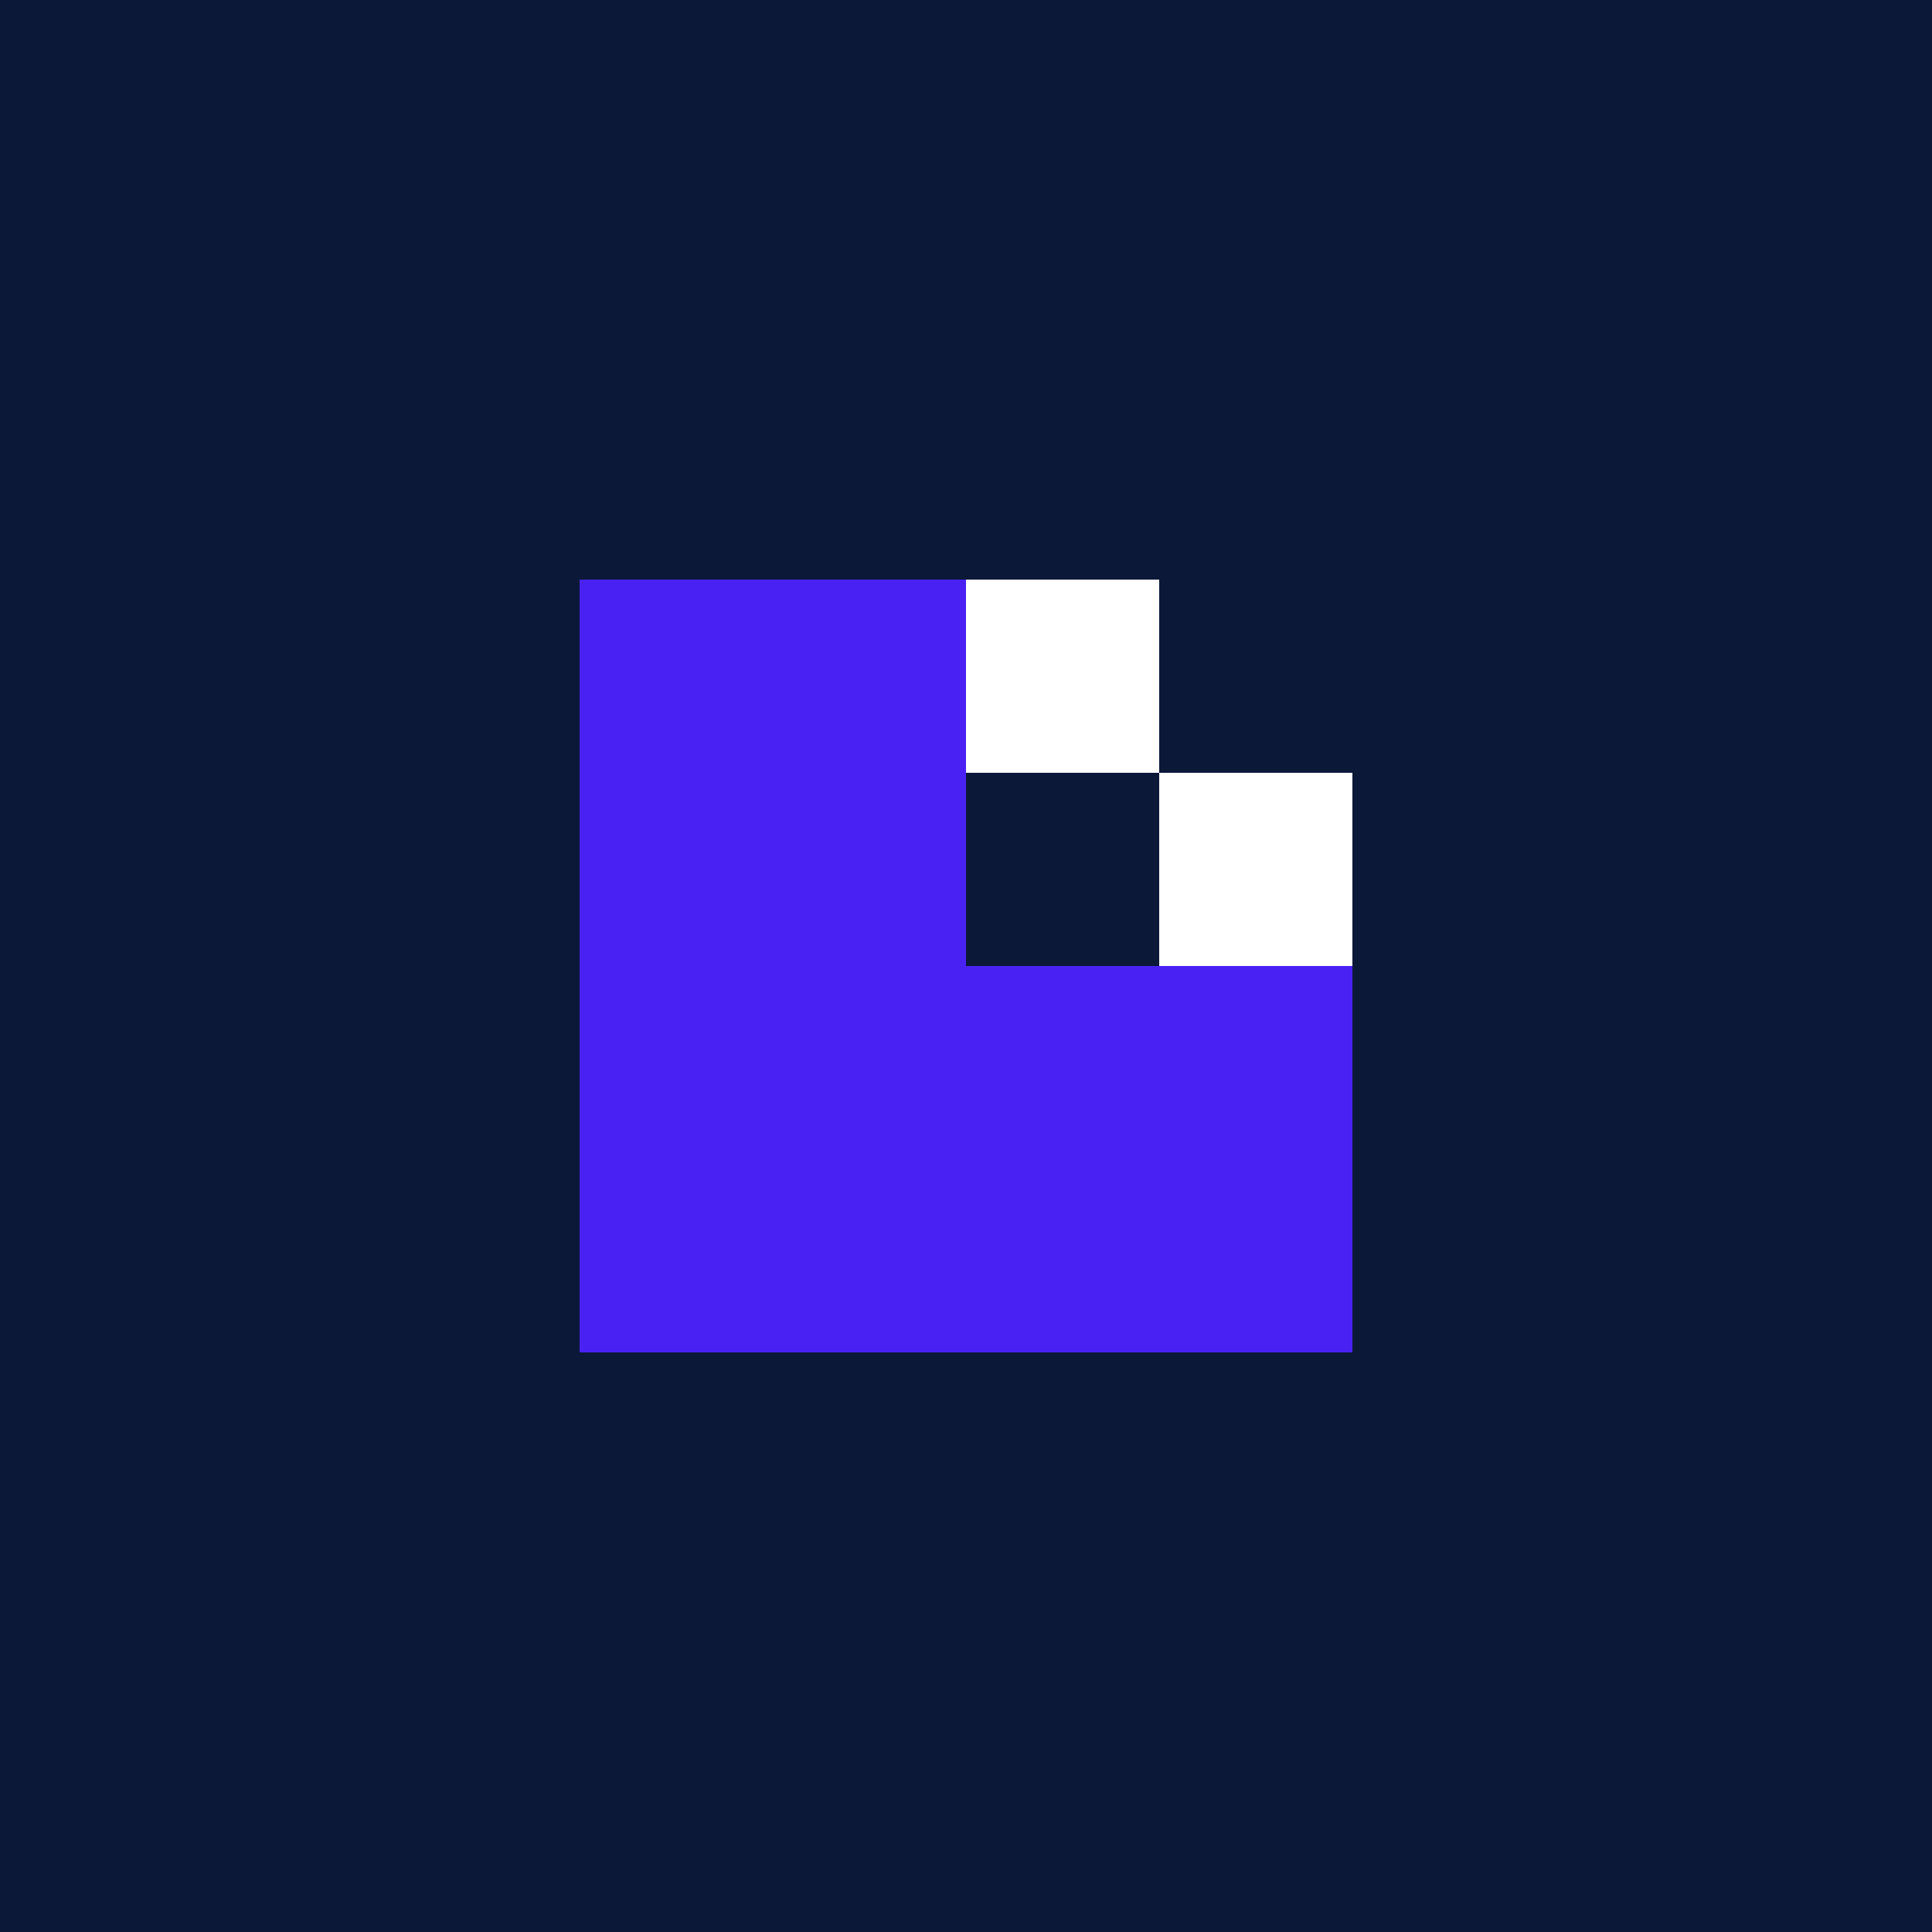
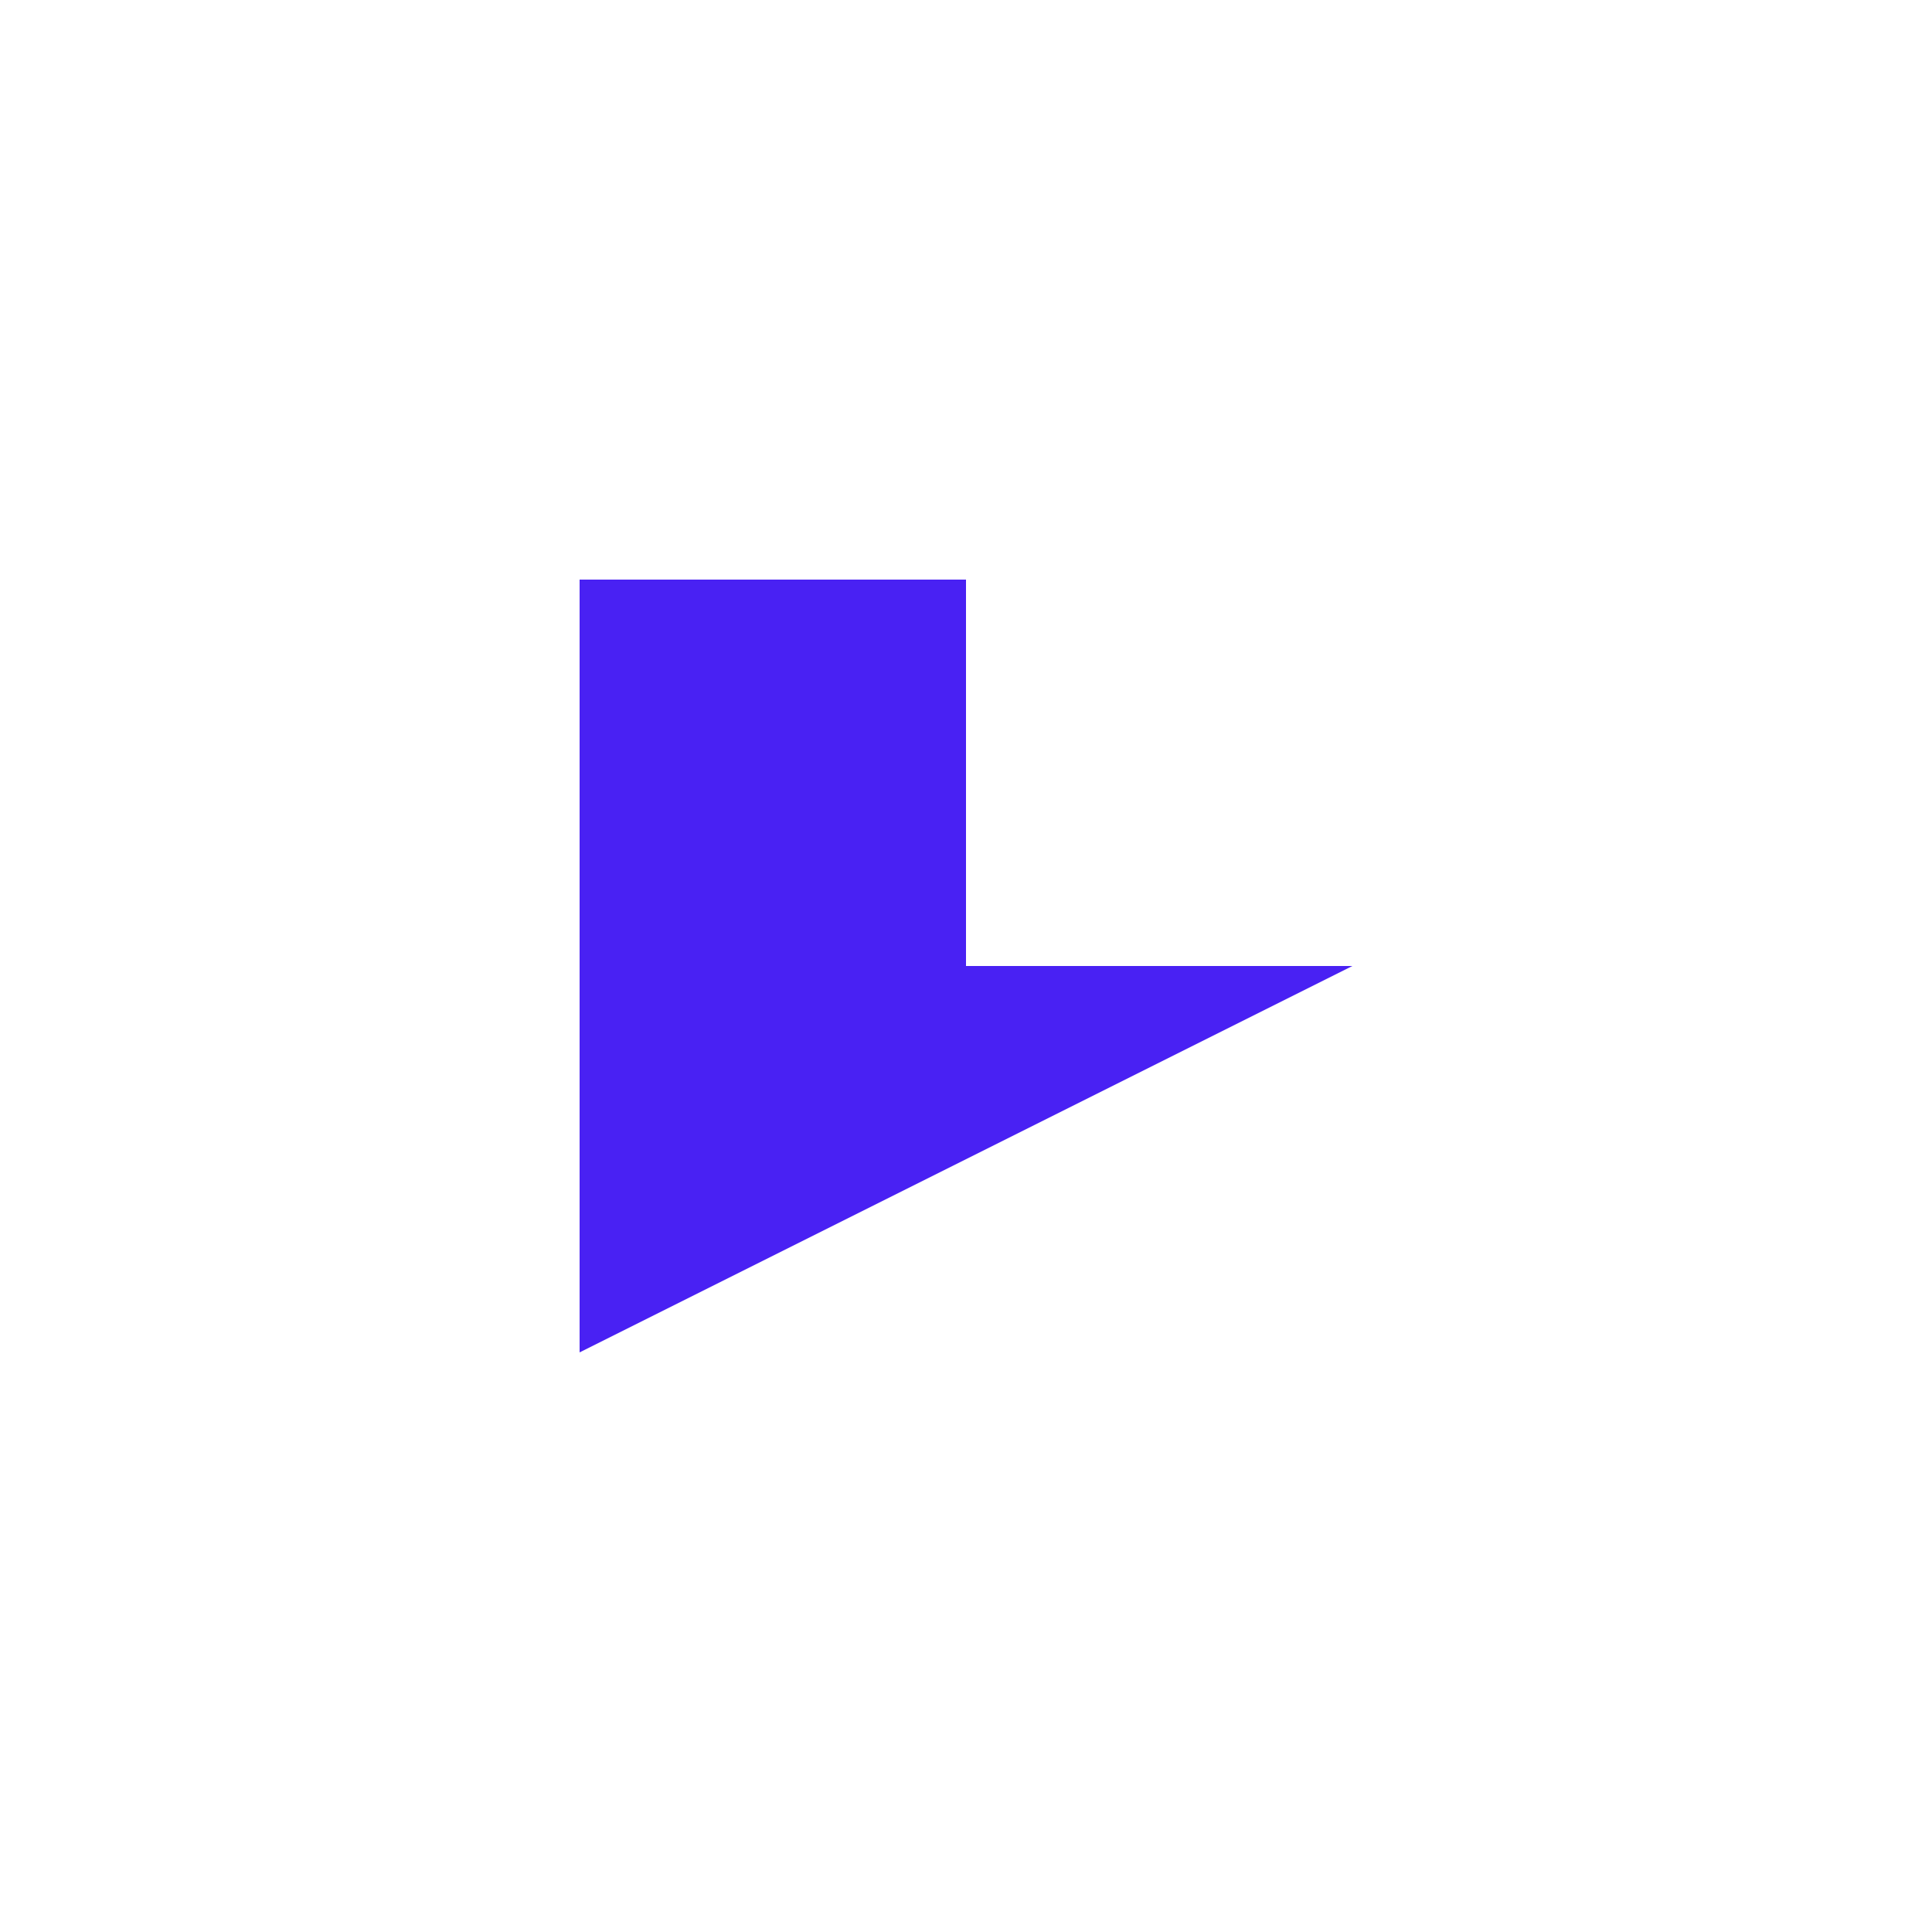
<svg xmlns="http://www.w3.org/2000/svg" viewBox="0 0 100 100" width="100" height="100">
-   <rect x="0" y="0" width="100" height="100" fill="#0B1838" />
-   <path d="M30,30 L50,30 L50,50 L70,50 L70,70 L30,70 Z" fill="#4921F3" />
+   <path d="M30,30 L50,30 L50,50 L70,50 L30,70 Z" fill="#4921F3" />
  <rect x="50" y="30" width="10" height="10" fill="#FFFFFF" />
-   <rect x="60" y="40" width="10" height="10" fill="#FFFFFF" />
</svg>